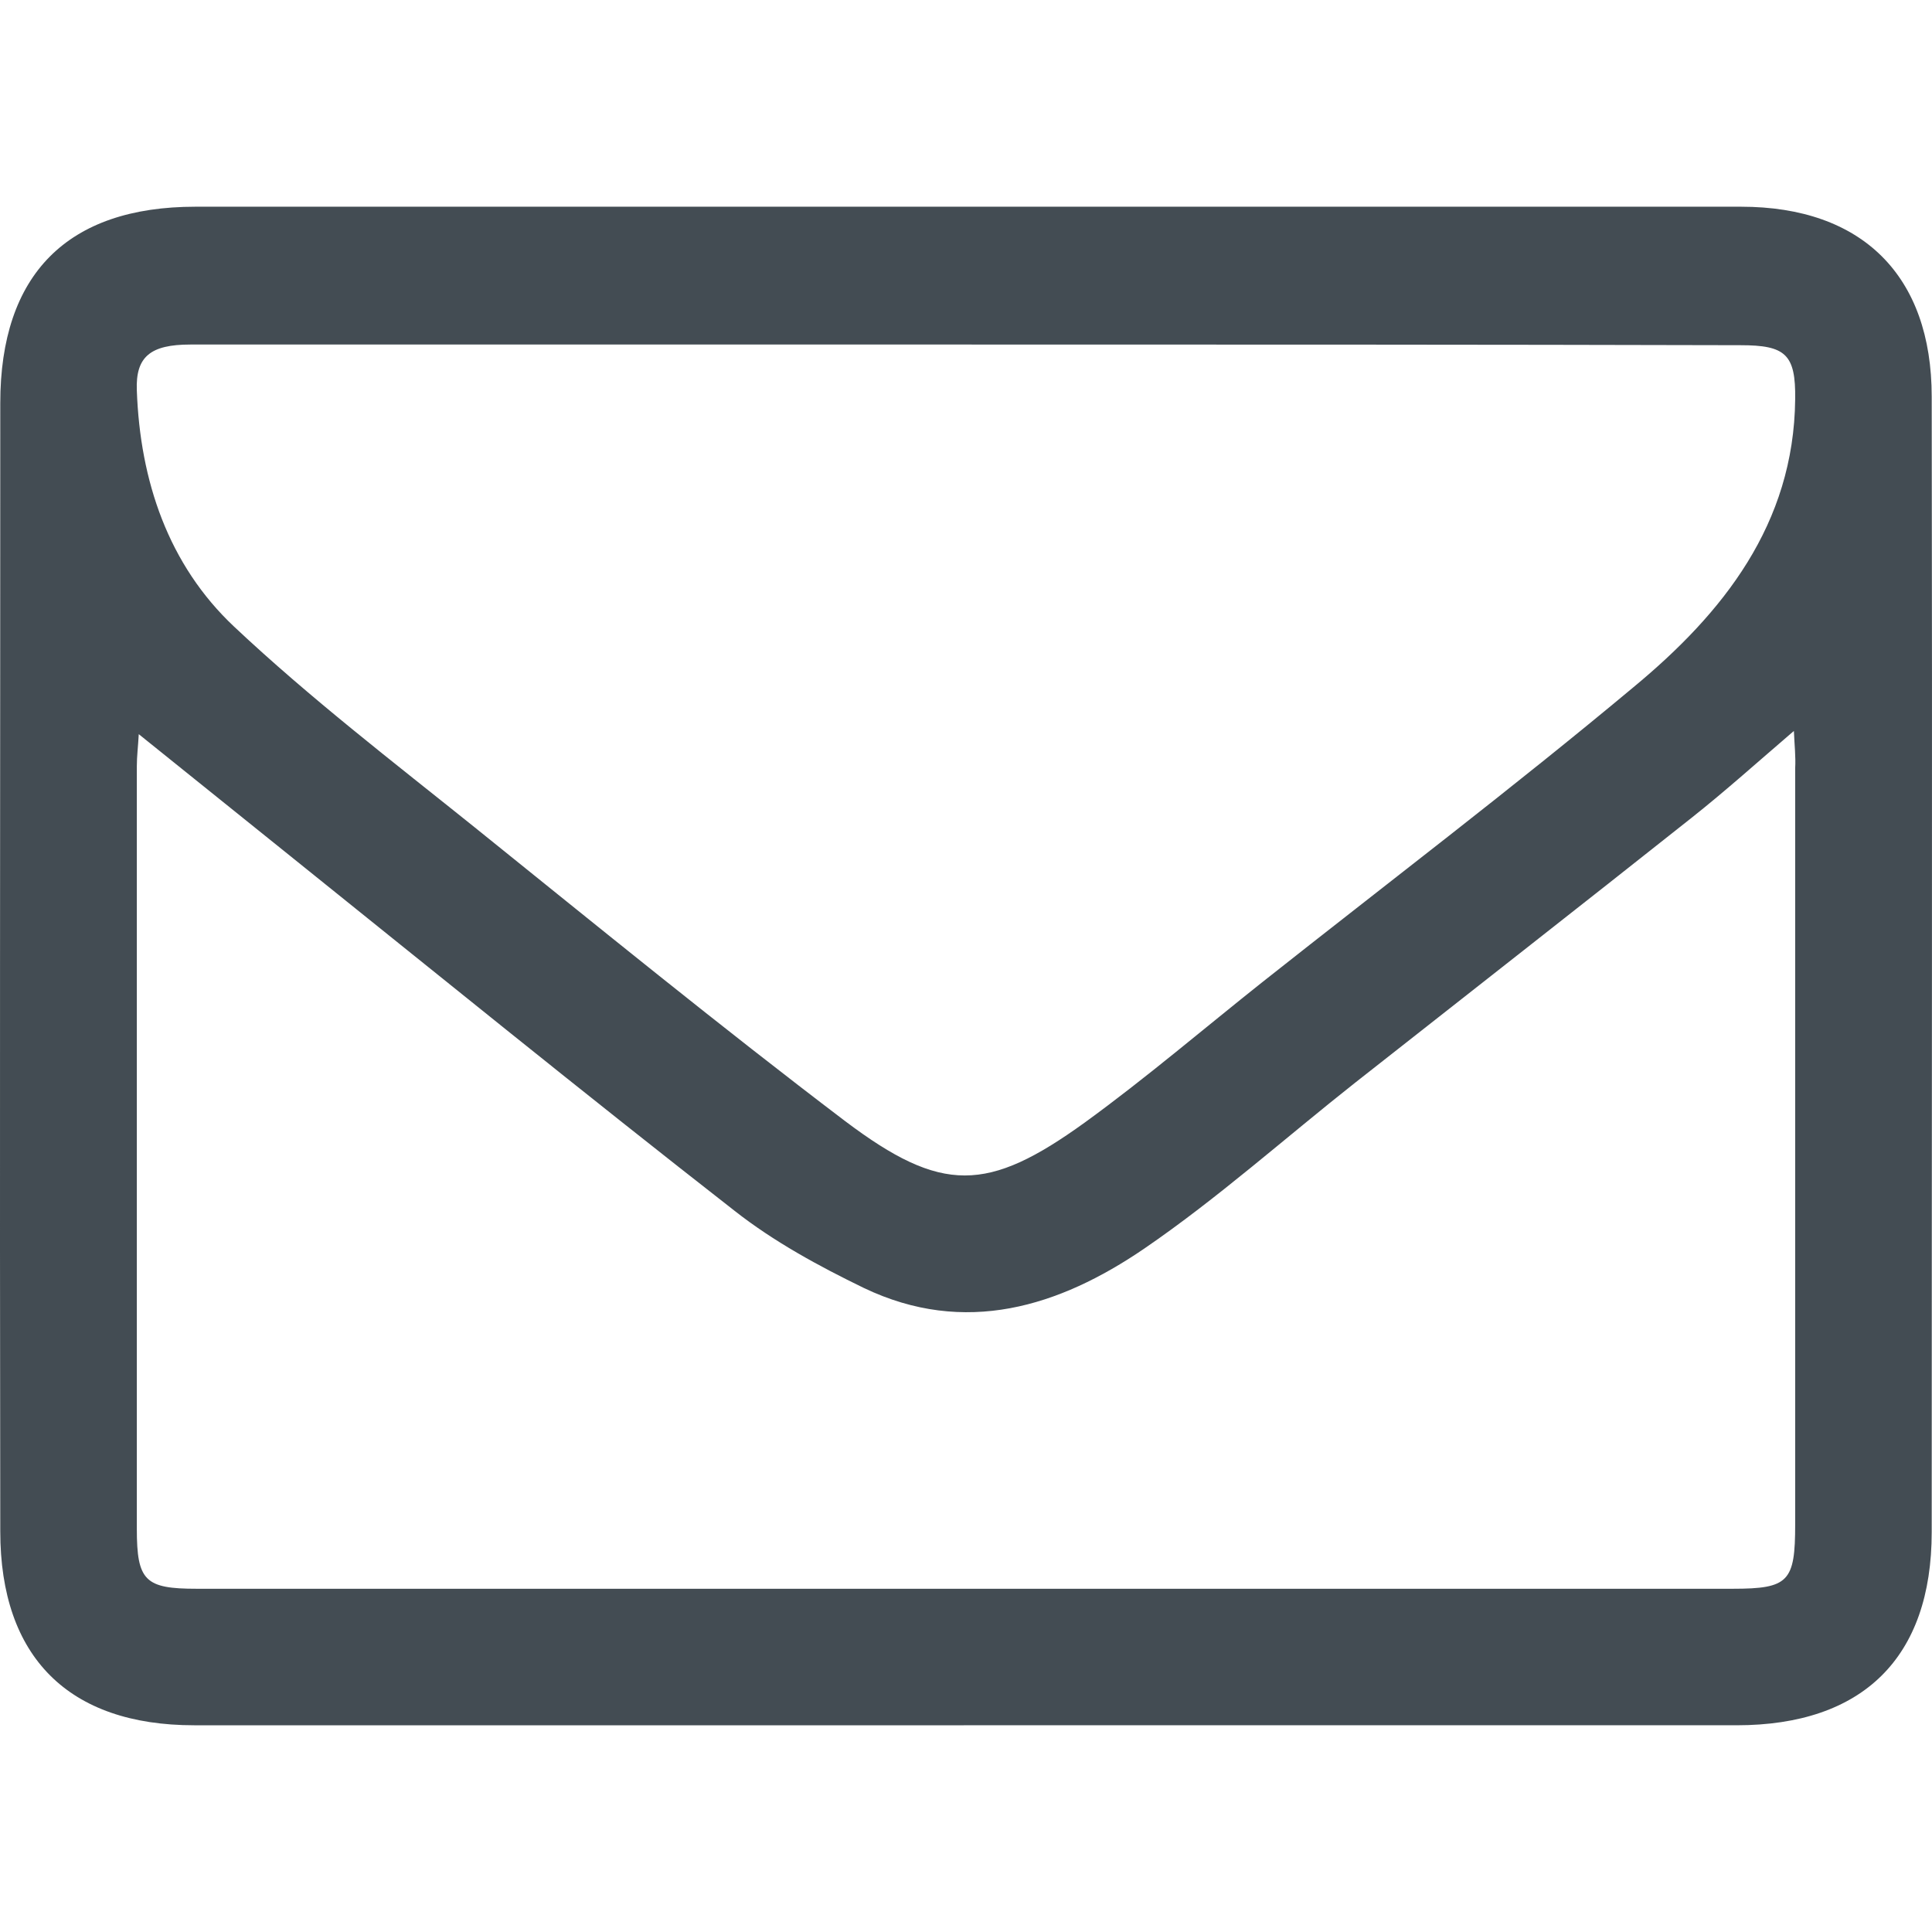
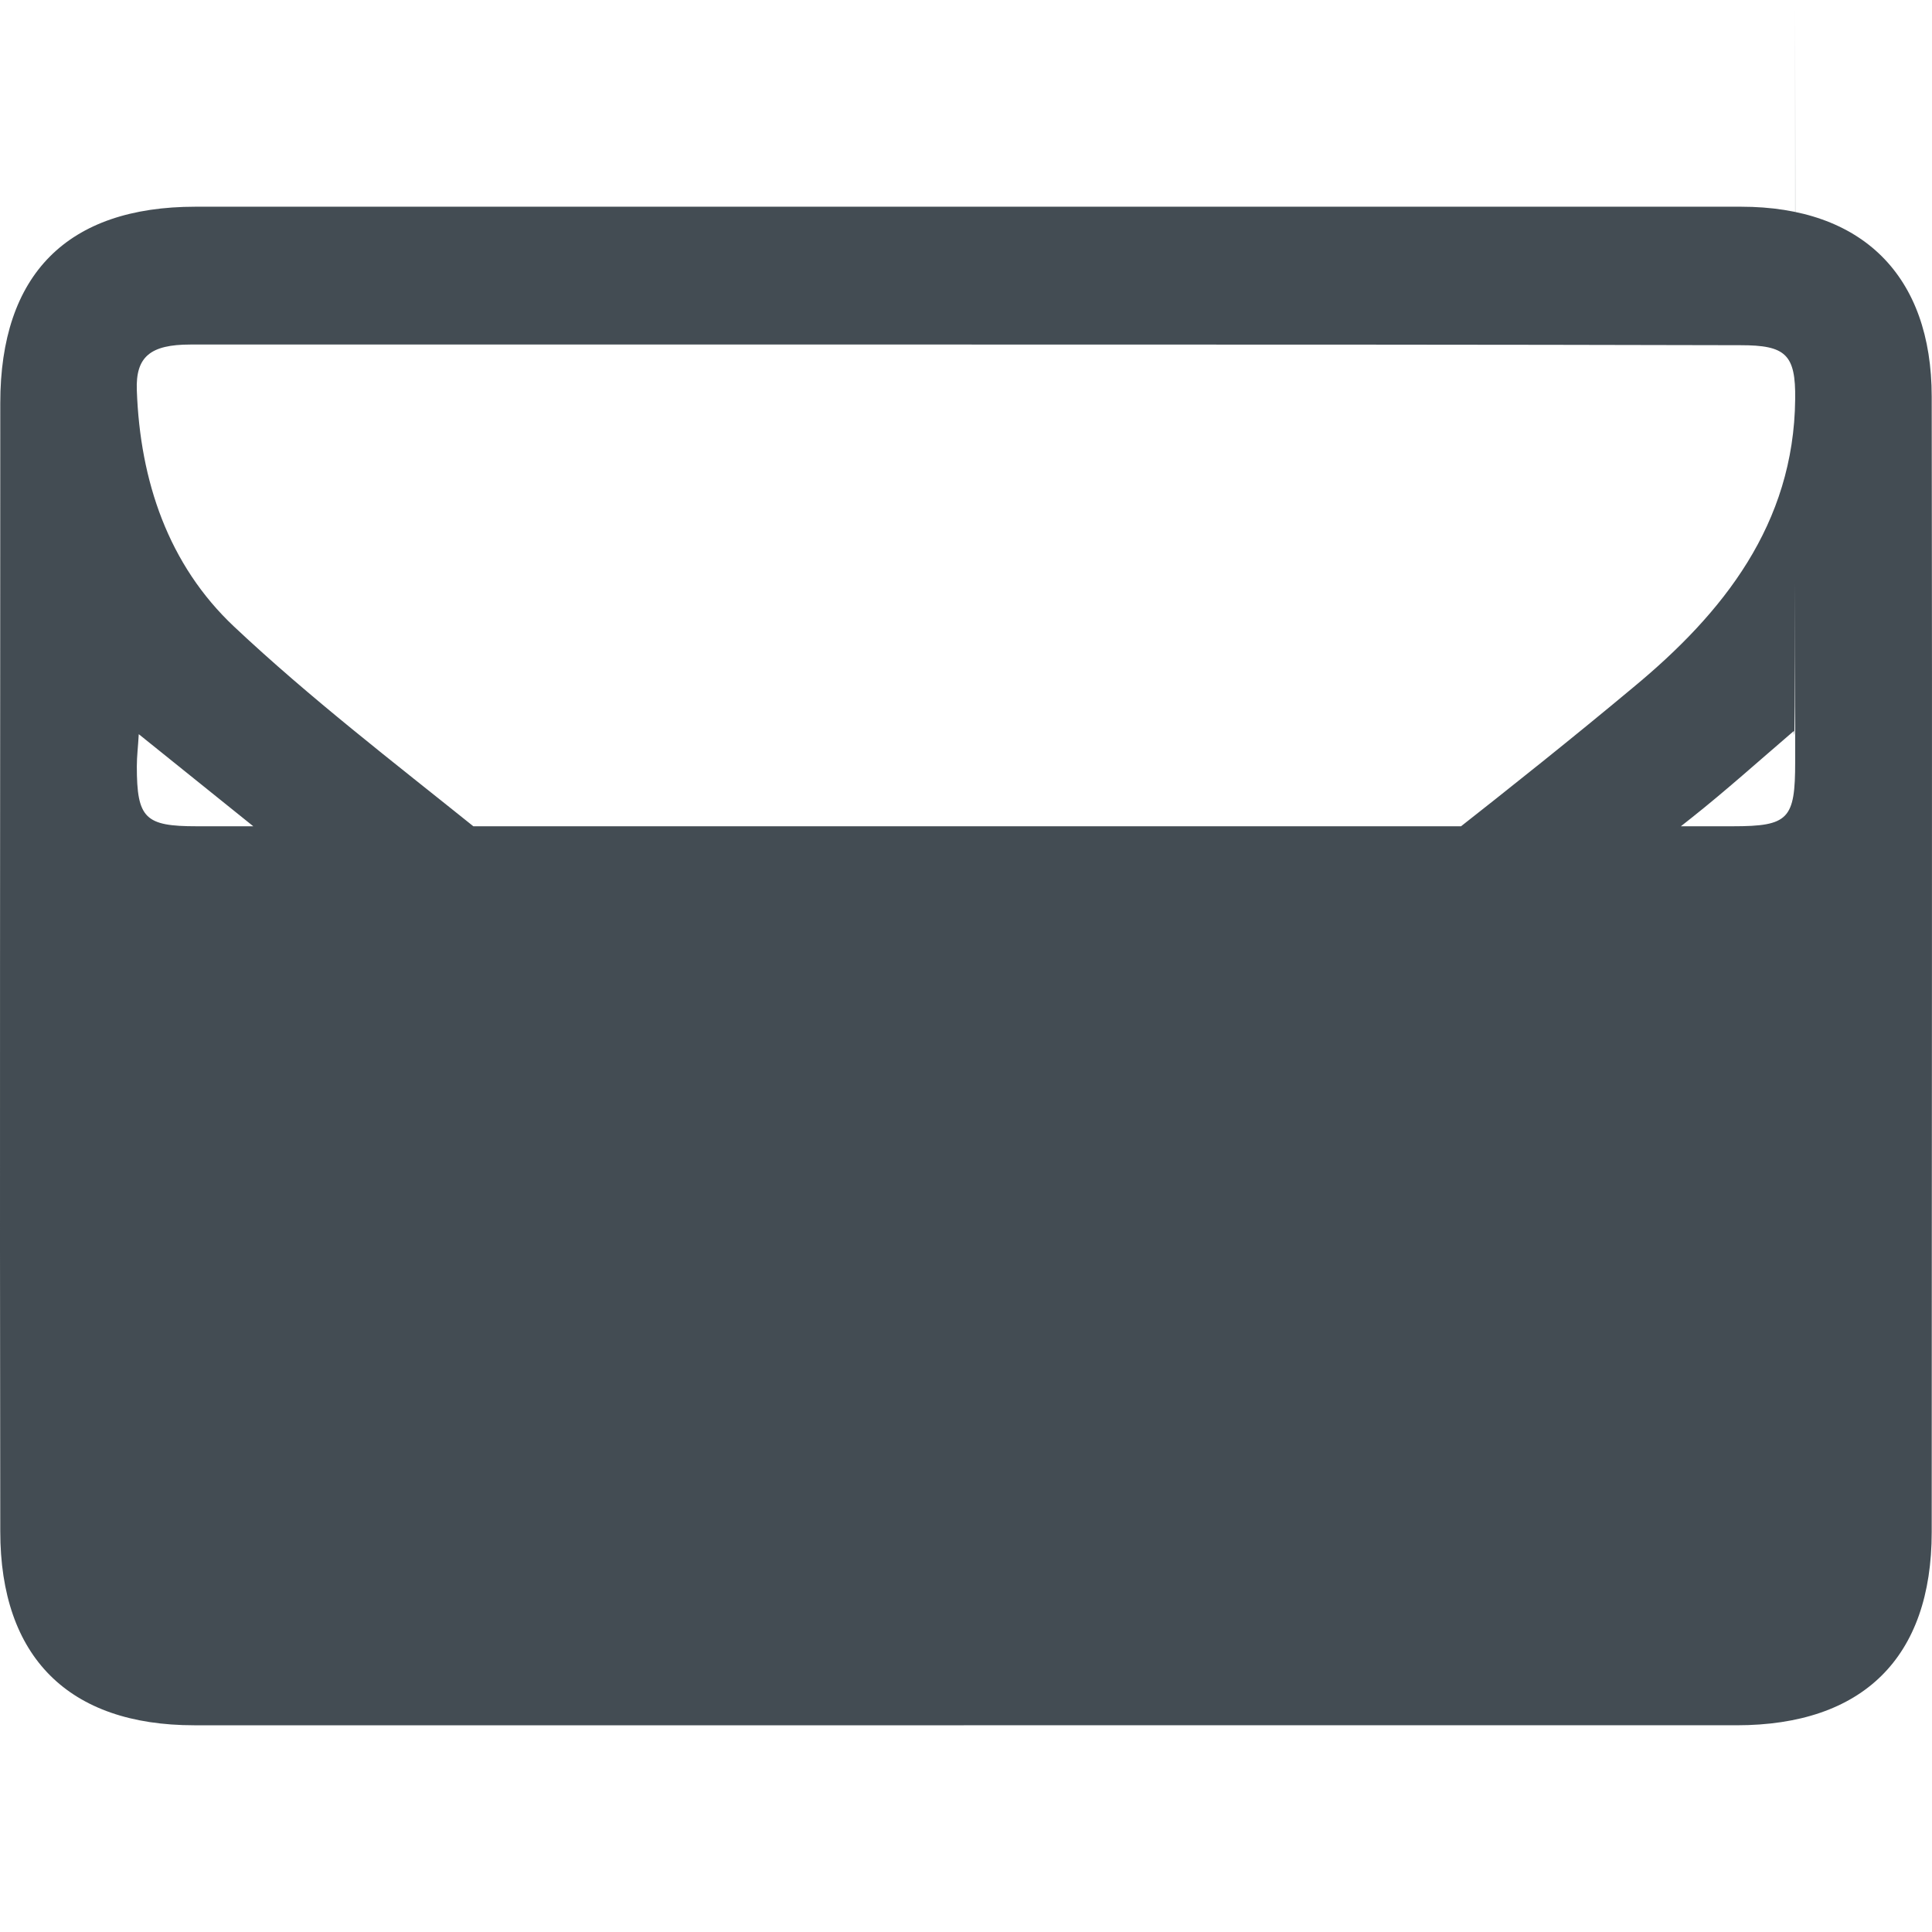
<svg xmlns="http://www.w3.org/2000/svg" version="1.1" id="レイヤー_1" x="0px" y="0px" width="300px" height="300px" viewBox="0 0 300 300" enable-background="new 0 0 300 300" xml:space="preserve">
  <g>
-     <path fill="#434C53" d="M149.65,267.9c-39.803,0-79.703,0-119.504,0c-19.5,0-30.103-10.602-30.103-30.102   c-0.1-58.398,0-116.8,0-175.199c0-20,10.401-30.5,30.301-30.5c80.003,0,160.007,0,240.008,0c18.801,0,29.603,10.699,29.603,29.5   c0.101,58.699,0,117.5,0,176.301c0,19.5-10.701,30-30.302,30C229.752,267.9,189.751,267.9,149.65,267.9z M150.15,53.5   c-40.202,0-80.402,0-120.604,0c-6.199,0-8.5,1.899-8.3,7.101c0.5,14.101,4.9,27.101,15.101,36.699   c11.801,11.101,24.701,21,37.401,31.2c19.001,15.3,38.001,30.8,57.501,45.6c15.001,11.301,22.101,11.102,37.202,0.2   c9.5-6.899,18.5-14.6,27.698-21.899c19.201-15.199,38.701-30,57.502-45.699c13.9-11.5,24.902-25.301,25.103-44.7   c0.101-7-1.5-8.399-8.5-8.399C230.252,53.5,190.252,53.5,150.15,53.5z M278.554,113.5c-5.6,4.8-10.601,9.3-15.9,13.5   c-17.399,13.8-34.801,27.4-52.201,41.1c-10.9,8.602-21.4,18-32.802,25.801c-13.198,9-27.8,13.601-43.5,6.101   c-7-3.399-14-7.2-20.102-12c-23.2-18.101-46.102-36.7-69.002-55.101c-7.7-6.199-15.399-12.399-23.501-18.899   c-0.1,1.899-0.3,3.399-0.3,5c0,39.5,0,78.899,0,118.399c0,8.101,1.3,9.301,9.3,9.301c79.502,0,159.005,0,238.508,0   c8.7,0,9.7-1.102,9.7-10c0-39.102,0-78.2,0-117.4C278.853,117.5,278.653,115.8,278.554,113.5z" />
+     <path fill="#434C53" d="M149.65,267.9c-39.803,0-79.703,0-119.504,0c-19.5,0-30.103-10.602-30.103-30.102   c-0.1-58.398,0-116.8,0-175.199c0-20,10.401-30.5,30.301-30.5c80.003,0,160.007,0,240.008,0c18.801,0,29.603,10.699,29.603,29.5   c0.101,58.699,0,117.5,0,176.301c0,19.5-10.701,30-30.302,30C229.752,267.9,189.751,267.9,149.65,267.9z M150.15,53.5   c-40.202,0-80.402,0-120.604,0c-6.199,0-8.5,1.899-8.3,7.101c0.5,14.101,4.9,27.101,15.101,36.699   c11.801,11.101,24.701,21,37.401,31.2c19.001,15.3,38.001,30.8,57.501,45.6c15.001,11.301,22.101,11.102,37.202,0.2   c9.5-6.899,18.5-14.6,27.698-21.899c19.201-15.199,38.701-30,57.502-45.699c13.9-11.5,24.902-25.301,25.103-44.7   c0.101-7-1.5-8.399-8.5-8.399C230.252,53.5,190.252,53.5,150.15,53.5z M278.554,113.5c-5.6,4.8-10.601,9.3-15.9,13.5   c-17.399,13.8-34.801,27.4-52.201,41.1c-10.9,8.602-21.4,18-32.802,25.801c-13.198,9-27.8,13.601-43.5,6.101   c-7-3.399-14-7.2-20.102-12c-23.2-18.101-46.102-36.7-69.002-55.101c-7.7-6.199-15.399-12.399-23.501-18.899   c-0.1,1.899-0.3,3.399-0.3,5c0,8.101,1.3,9.301,9.3,9.301c79.502,0,159.005,0,238.508,0   c8.7,0,9.7-1.102,9.7-10c0-39.102,0-78.2,0-117.4C278.853,117.5,278.653,115.8,278.554,113.5z" />
  </g>
</svg>